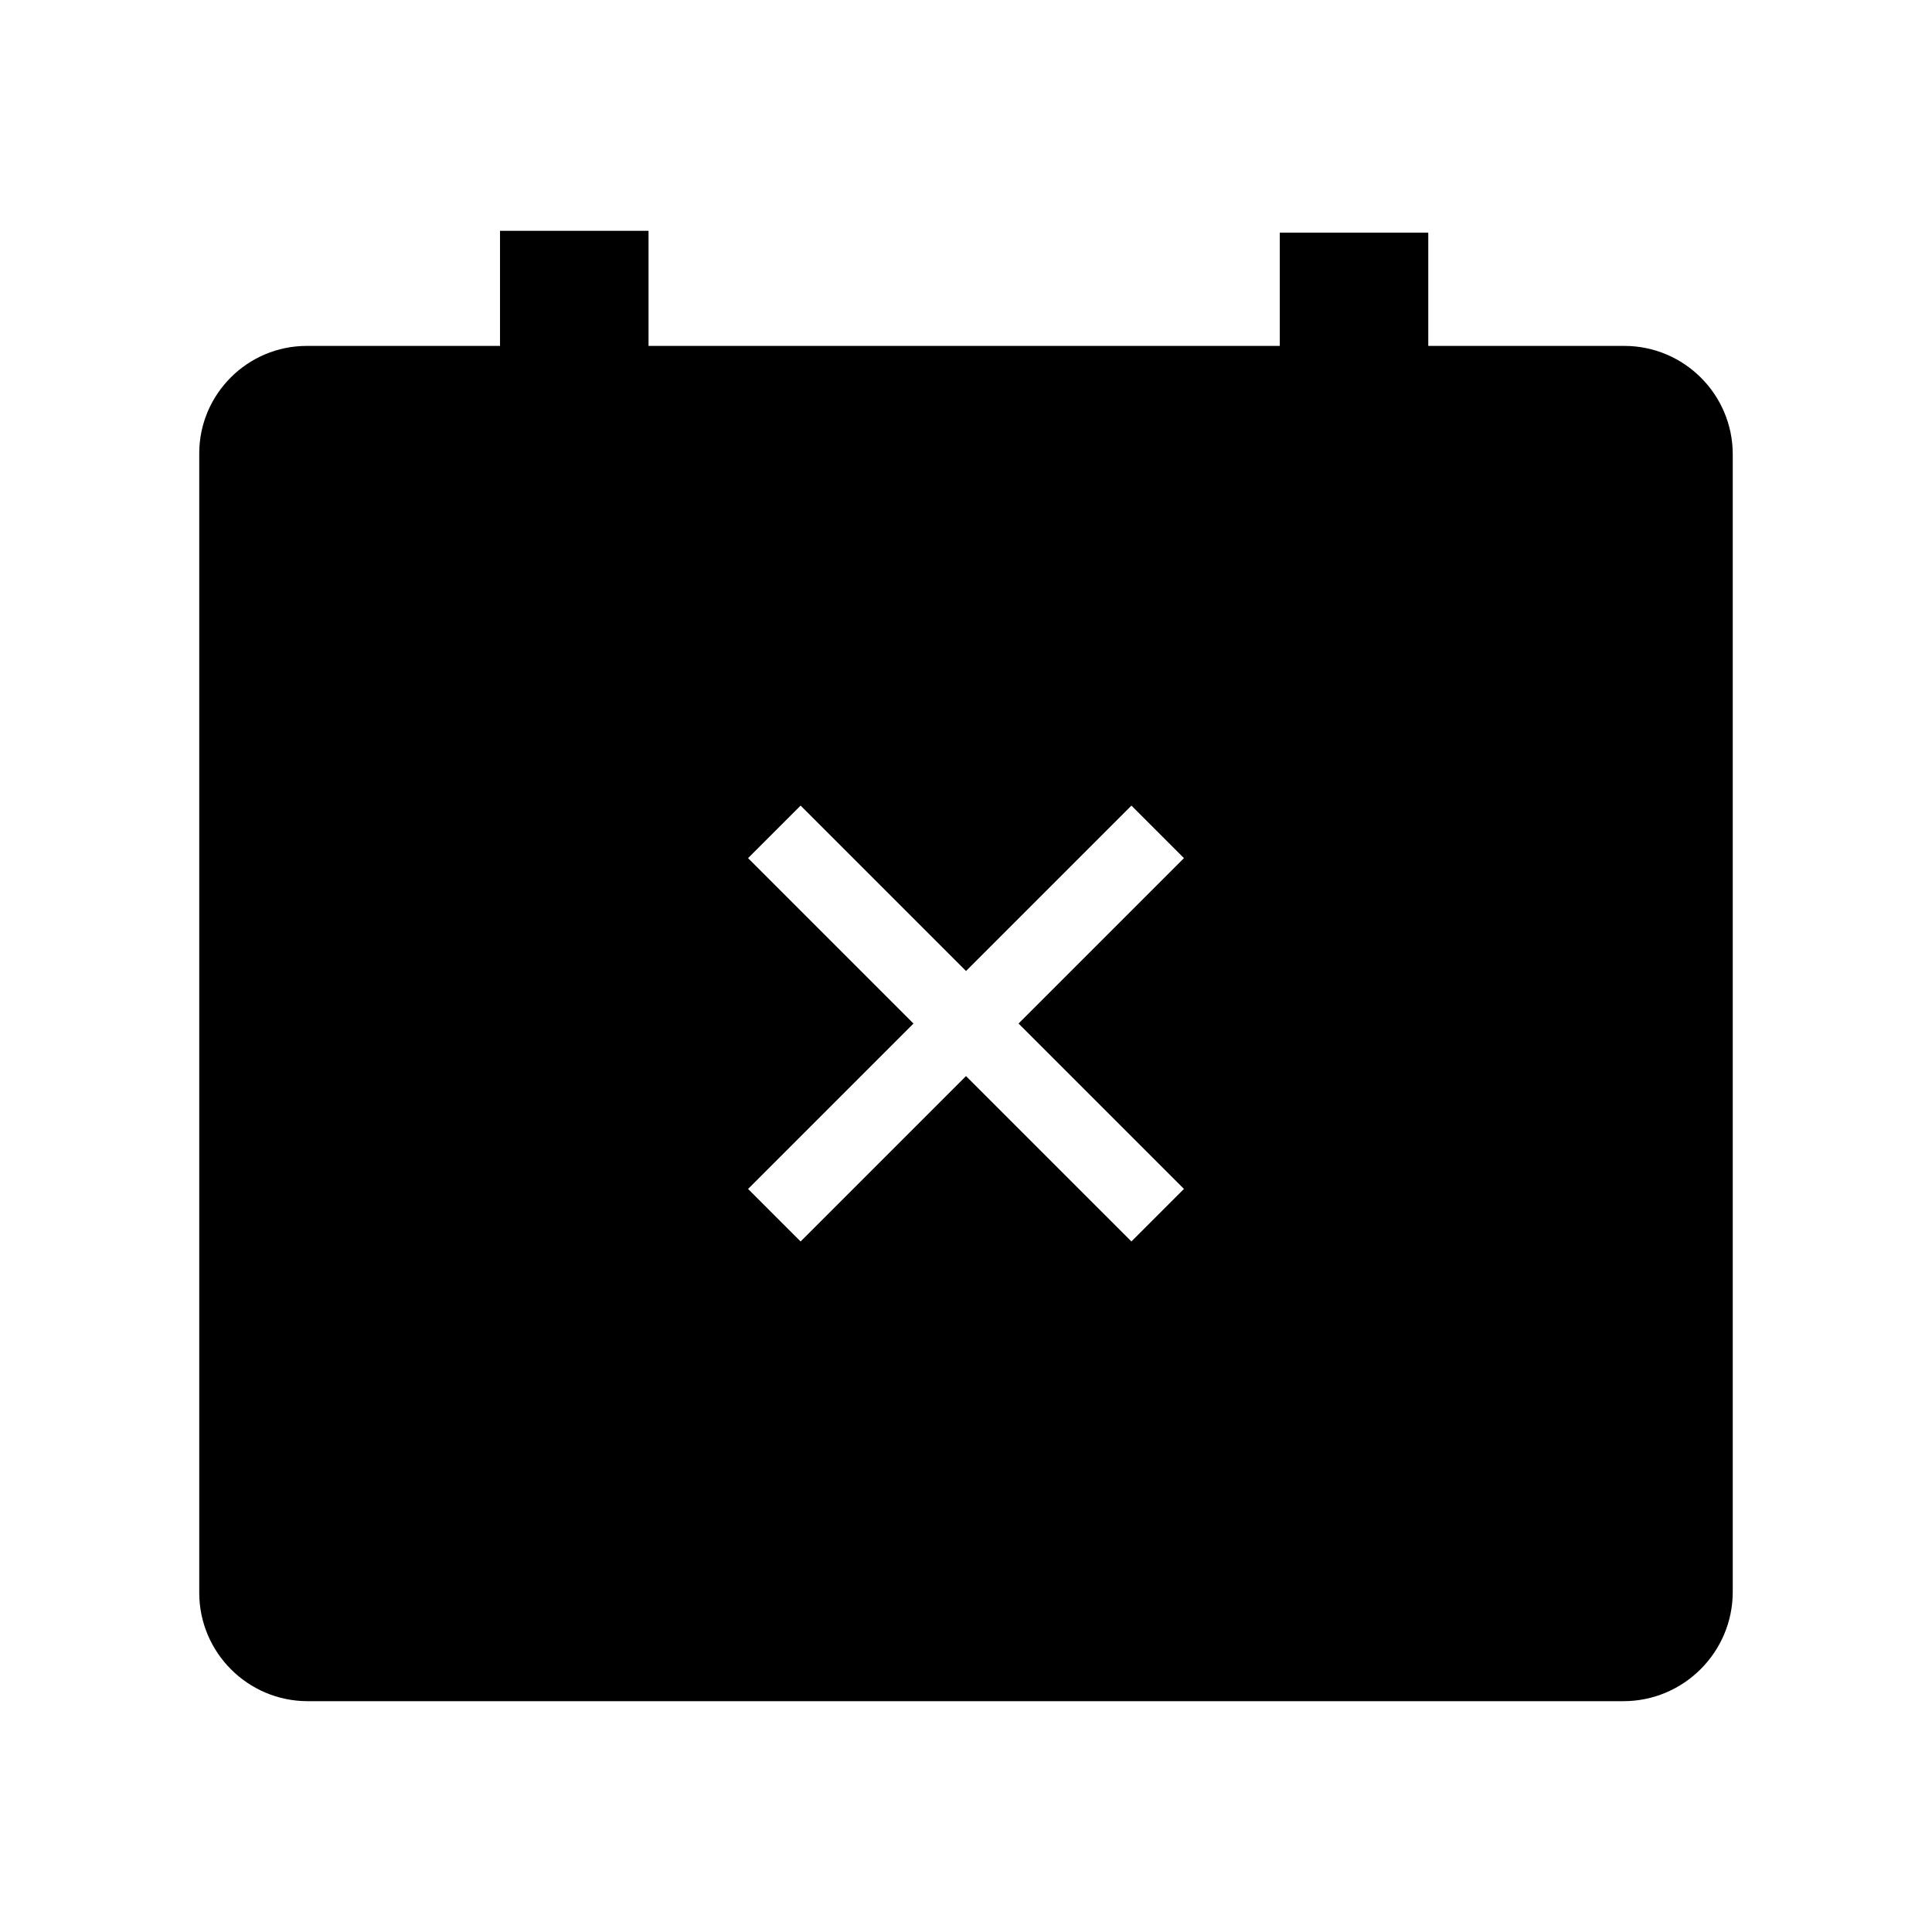
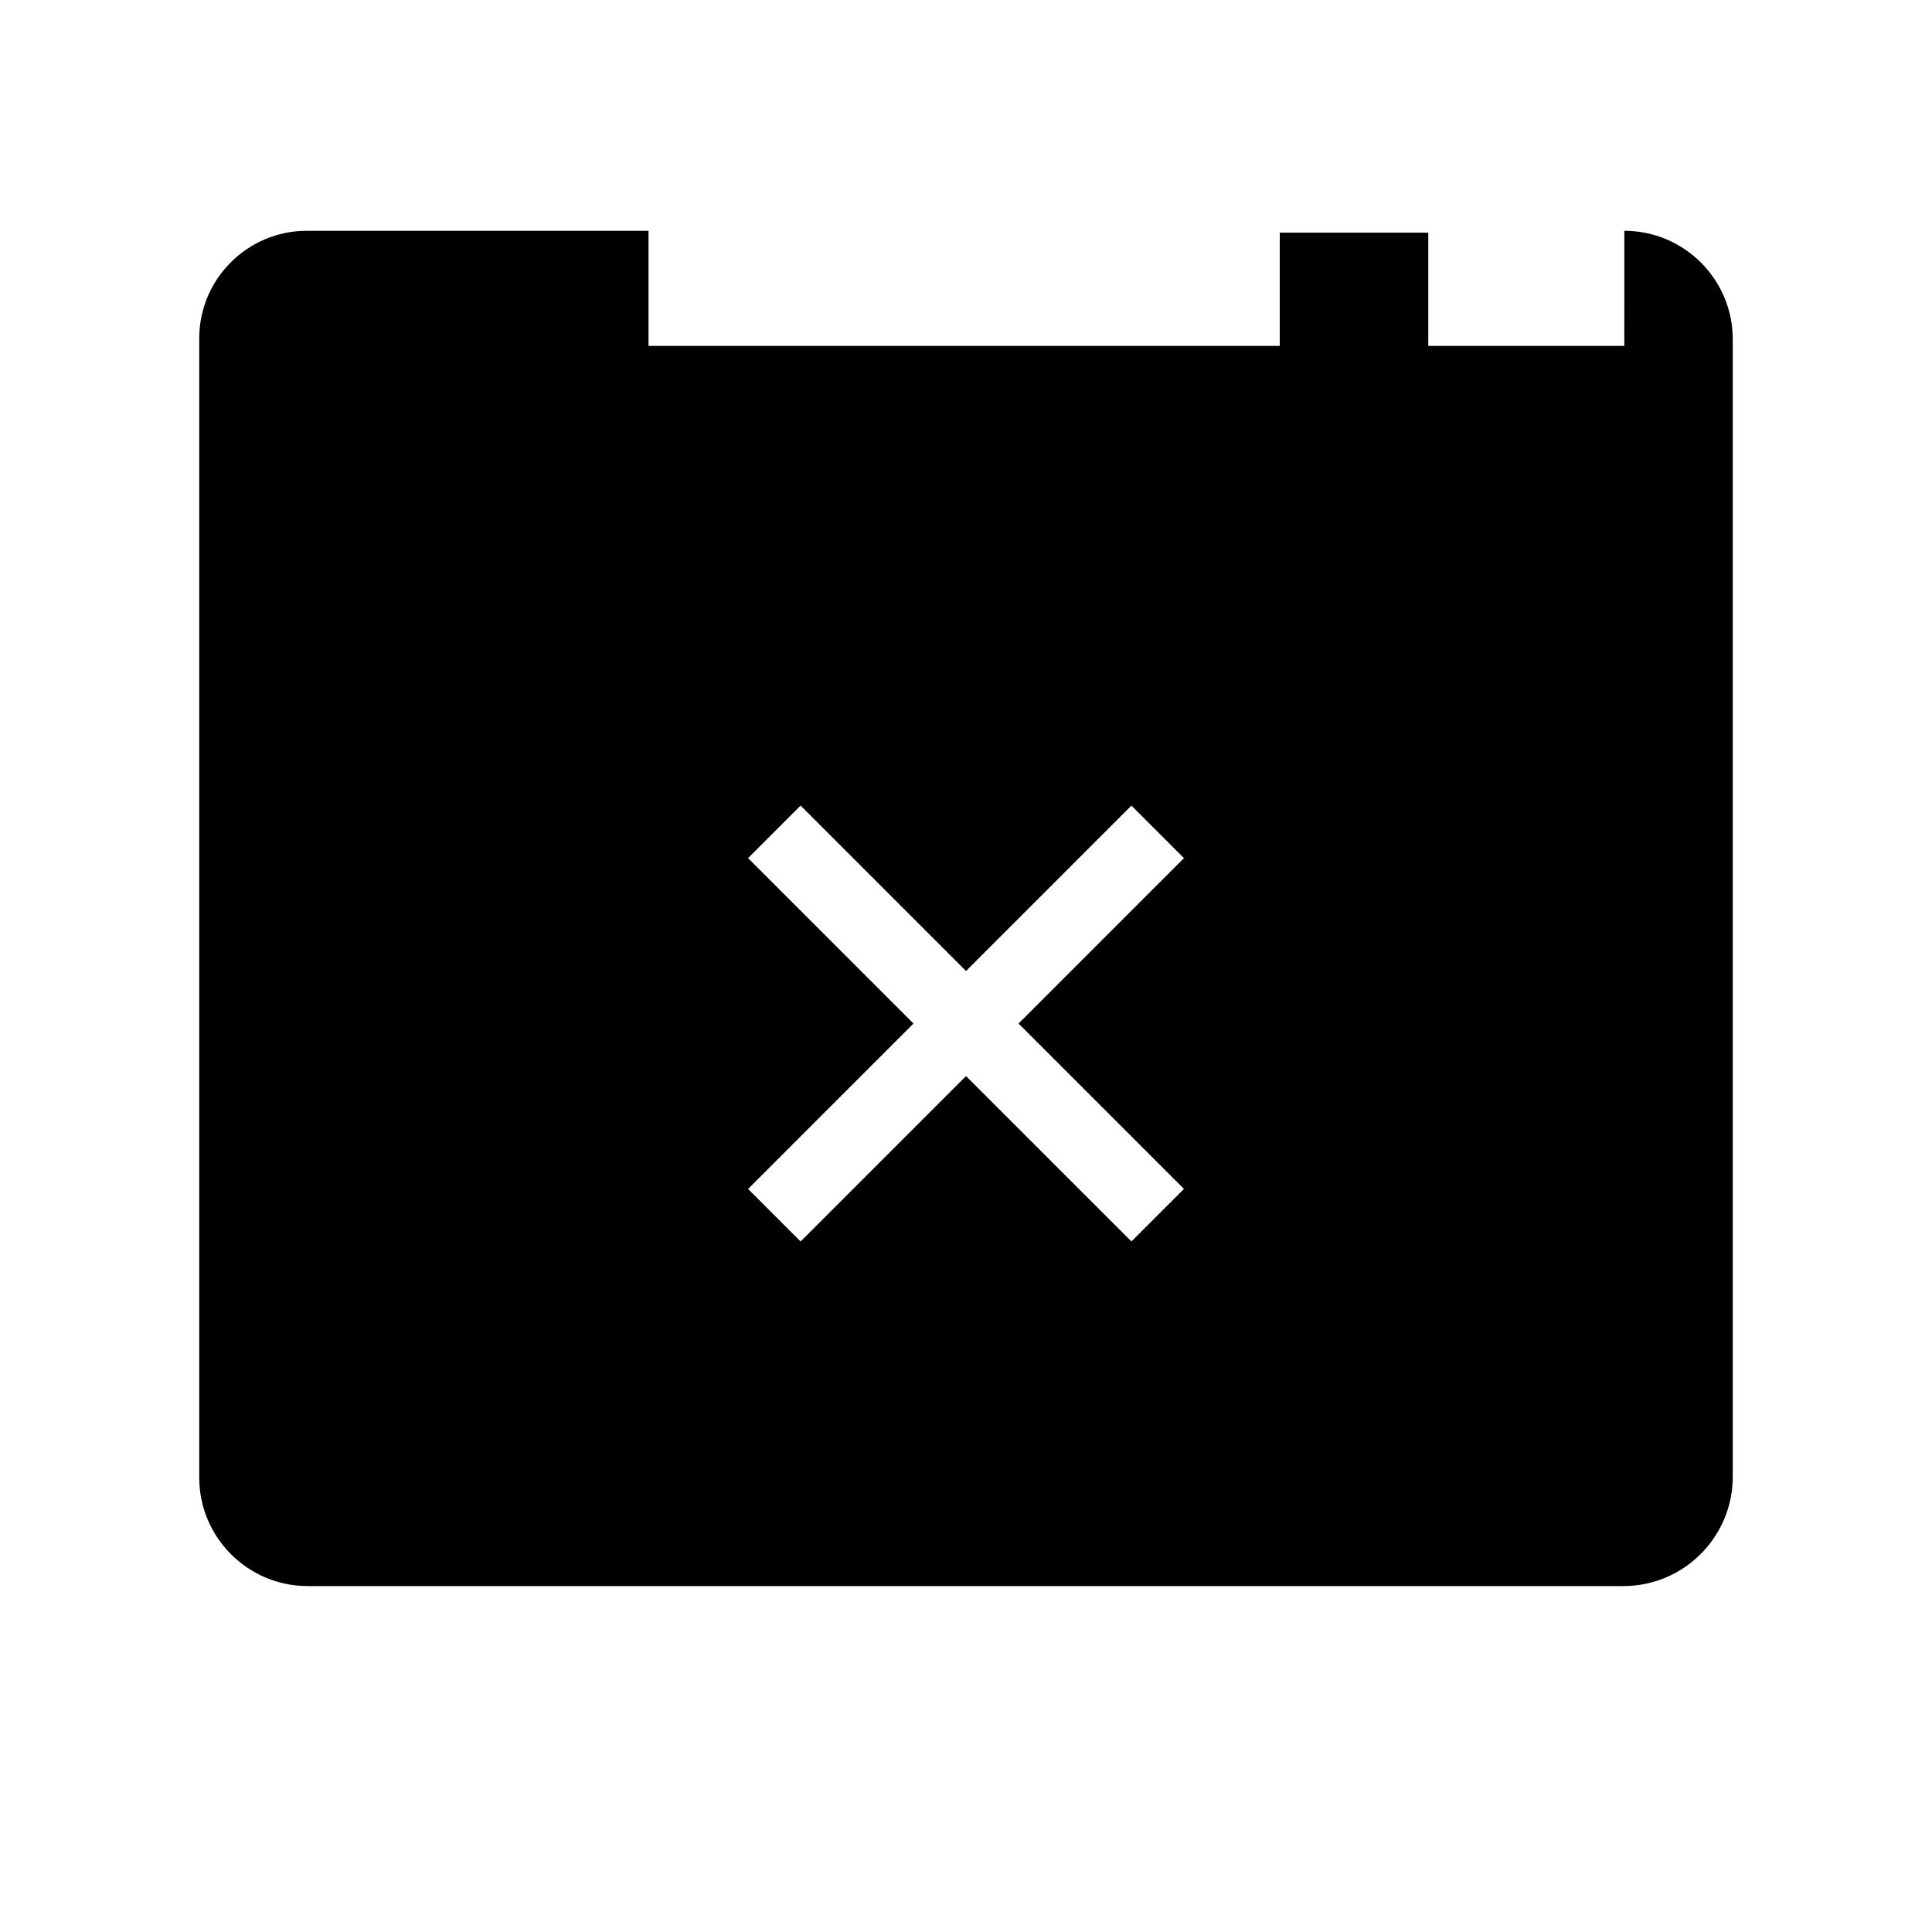
<svg xmlns="http://www.w3.org/2000/svg" fill="#000000" width="800px" height="800px" version="1.1" viewBox="144 144 512 512">
-   <path d="m574.46 235.67h-51.953v-30.012h-39.359v30.012h-167.28v-30.504h-39.359v30.504h-51.219c-15.695 0-28.488 12.789-28.488 28.484v301.94c0 15.844 12.891 28.734 28.734 28.734h348.68c15.988 0 28.98-12.988 28.98-28.98v-301.45c0-15.844-12.891-28.73-28.734-28.73zm-116.7 223.41-13.922 13.922-43.836-43.832-43.836 43.836-13.922-13.922 43.836-43.836-43.836-43.836 13.922-13.922 43.836 43.836 43.836-43.836 13.922 13.922-43.836 43.832z" />
+   <path d="m574.46 235.67h-51.953v-30.012h-39.359v30.012h-167.28v-30.504h-39.359h-51.219c-15.695 0-28.488 12.789-28.488 28.484v301.94c0 15.844 12.891 28.734 28.734 28.734h348.68c15.988 0 28.98-12.988 28.98-28.98v-301.45c0-15.844-12.891-28.73-28.734-28.73zm-116.7 223.41-13.922 13.922-43.836-43.832-43.836 43.836-13.922-13.922 43.836-43.836-43.836-43.836 13.922-13.922 43.836 43.836 43.836-43.836 13.922 13.922-43.836 43.832z" />
</svg>